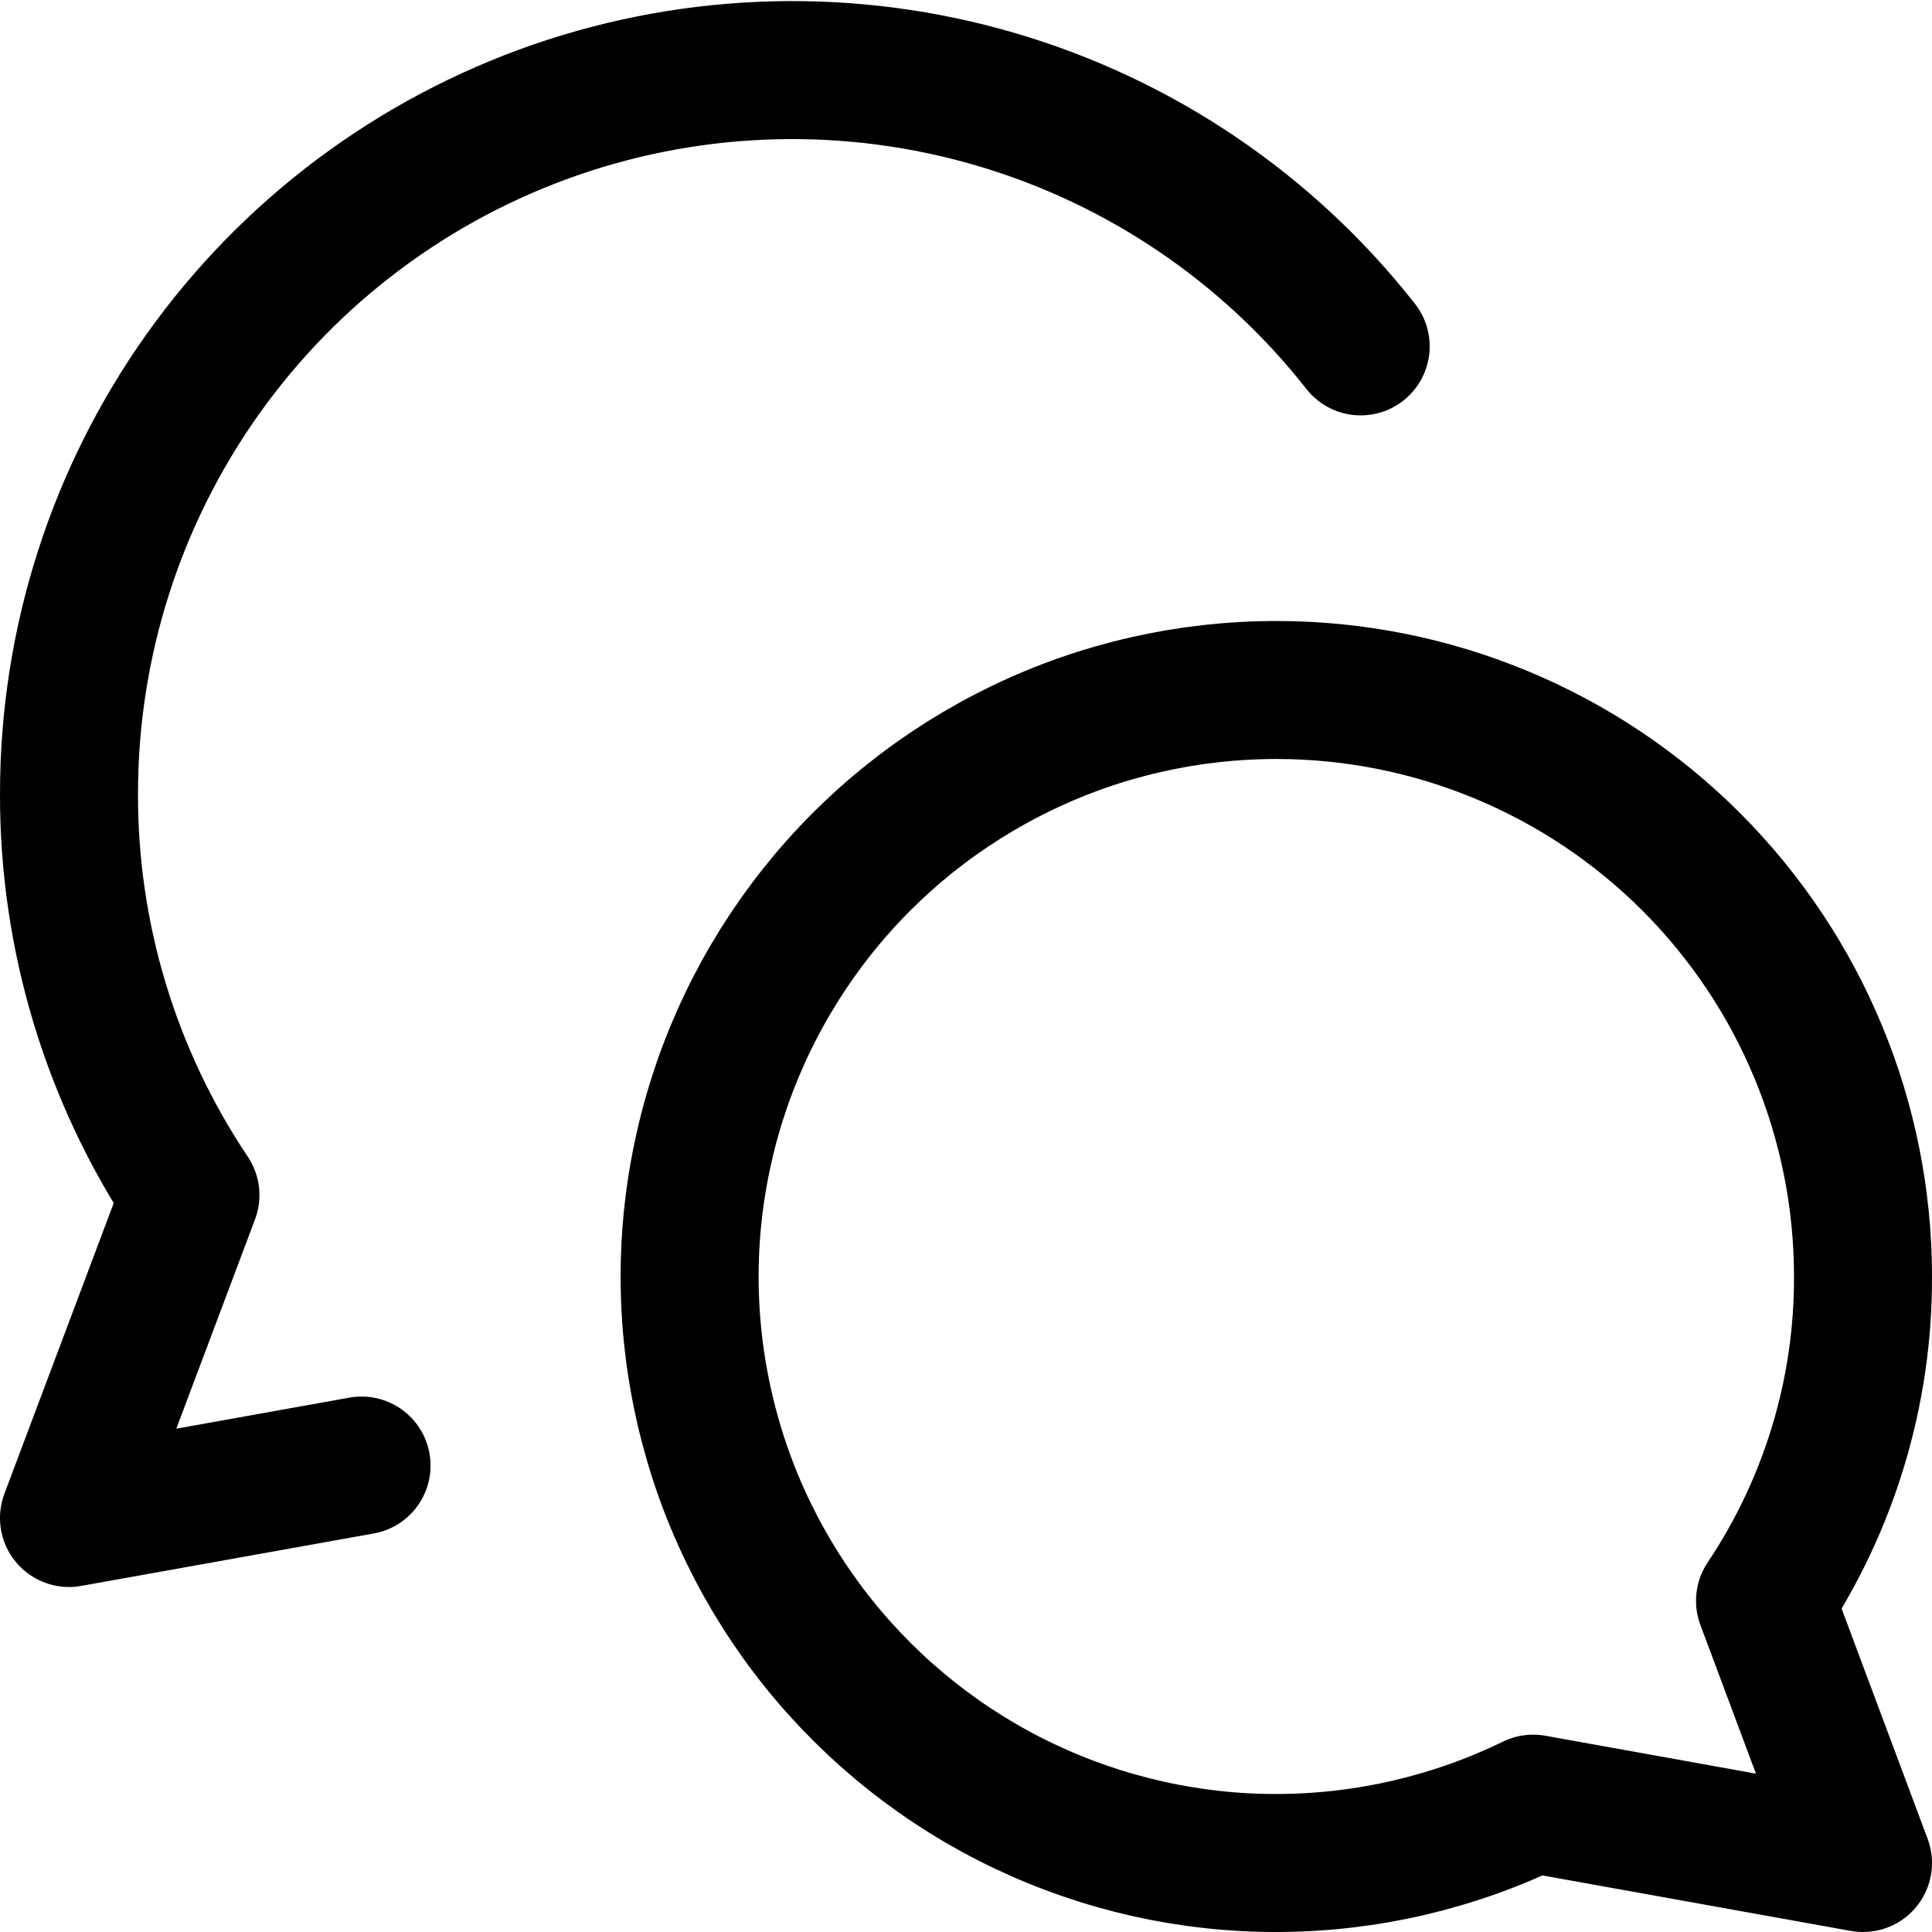
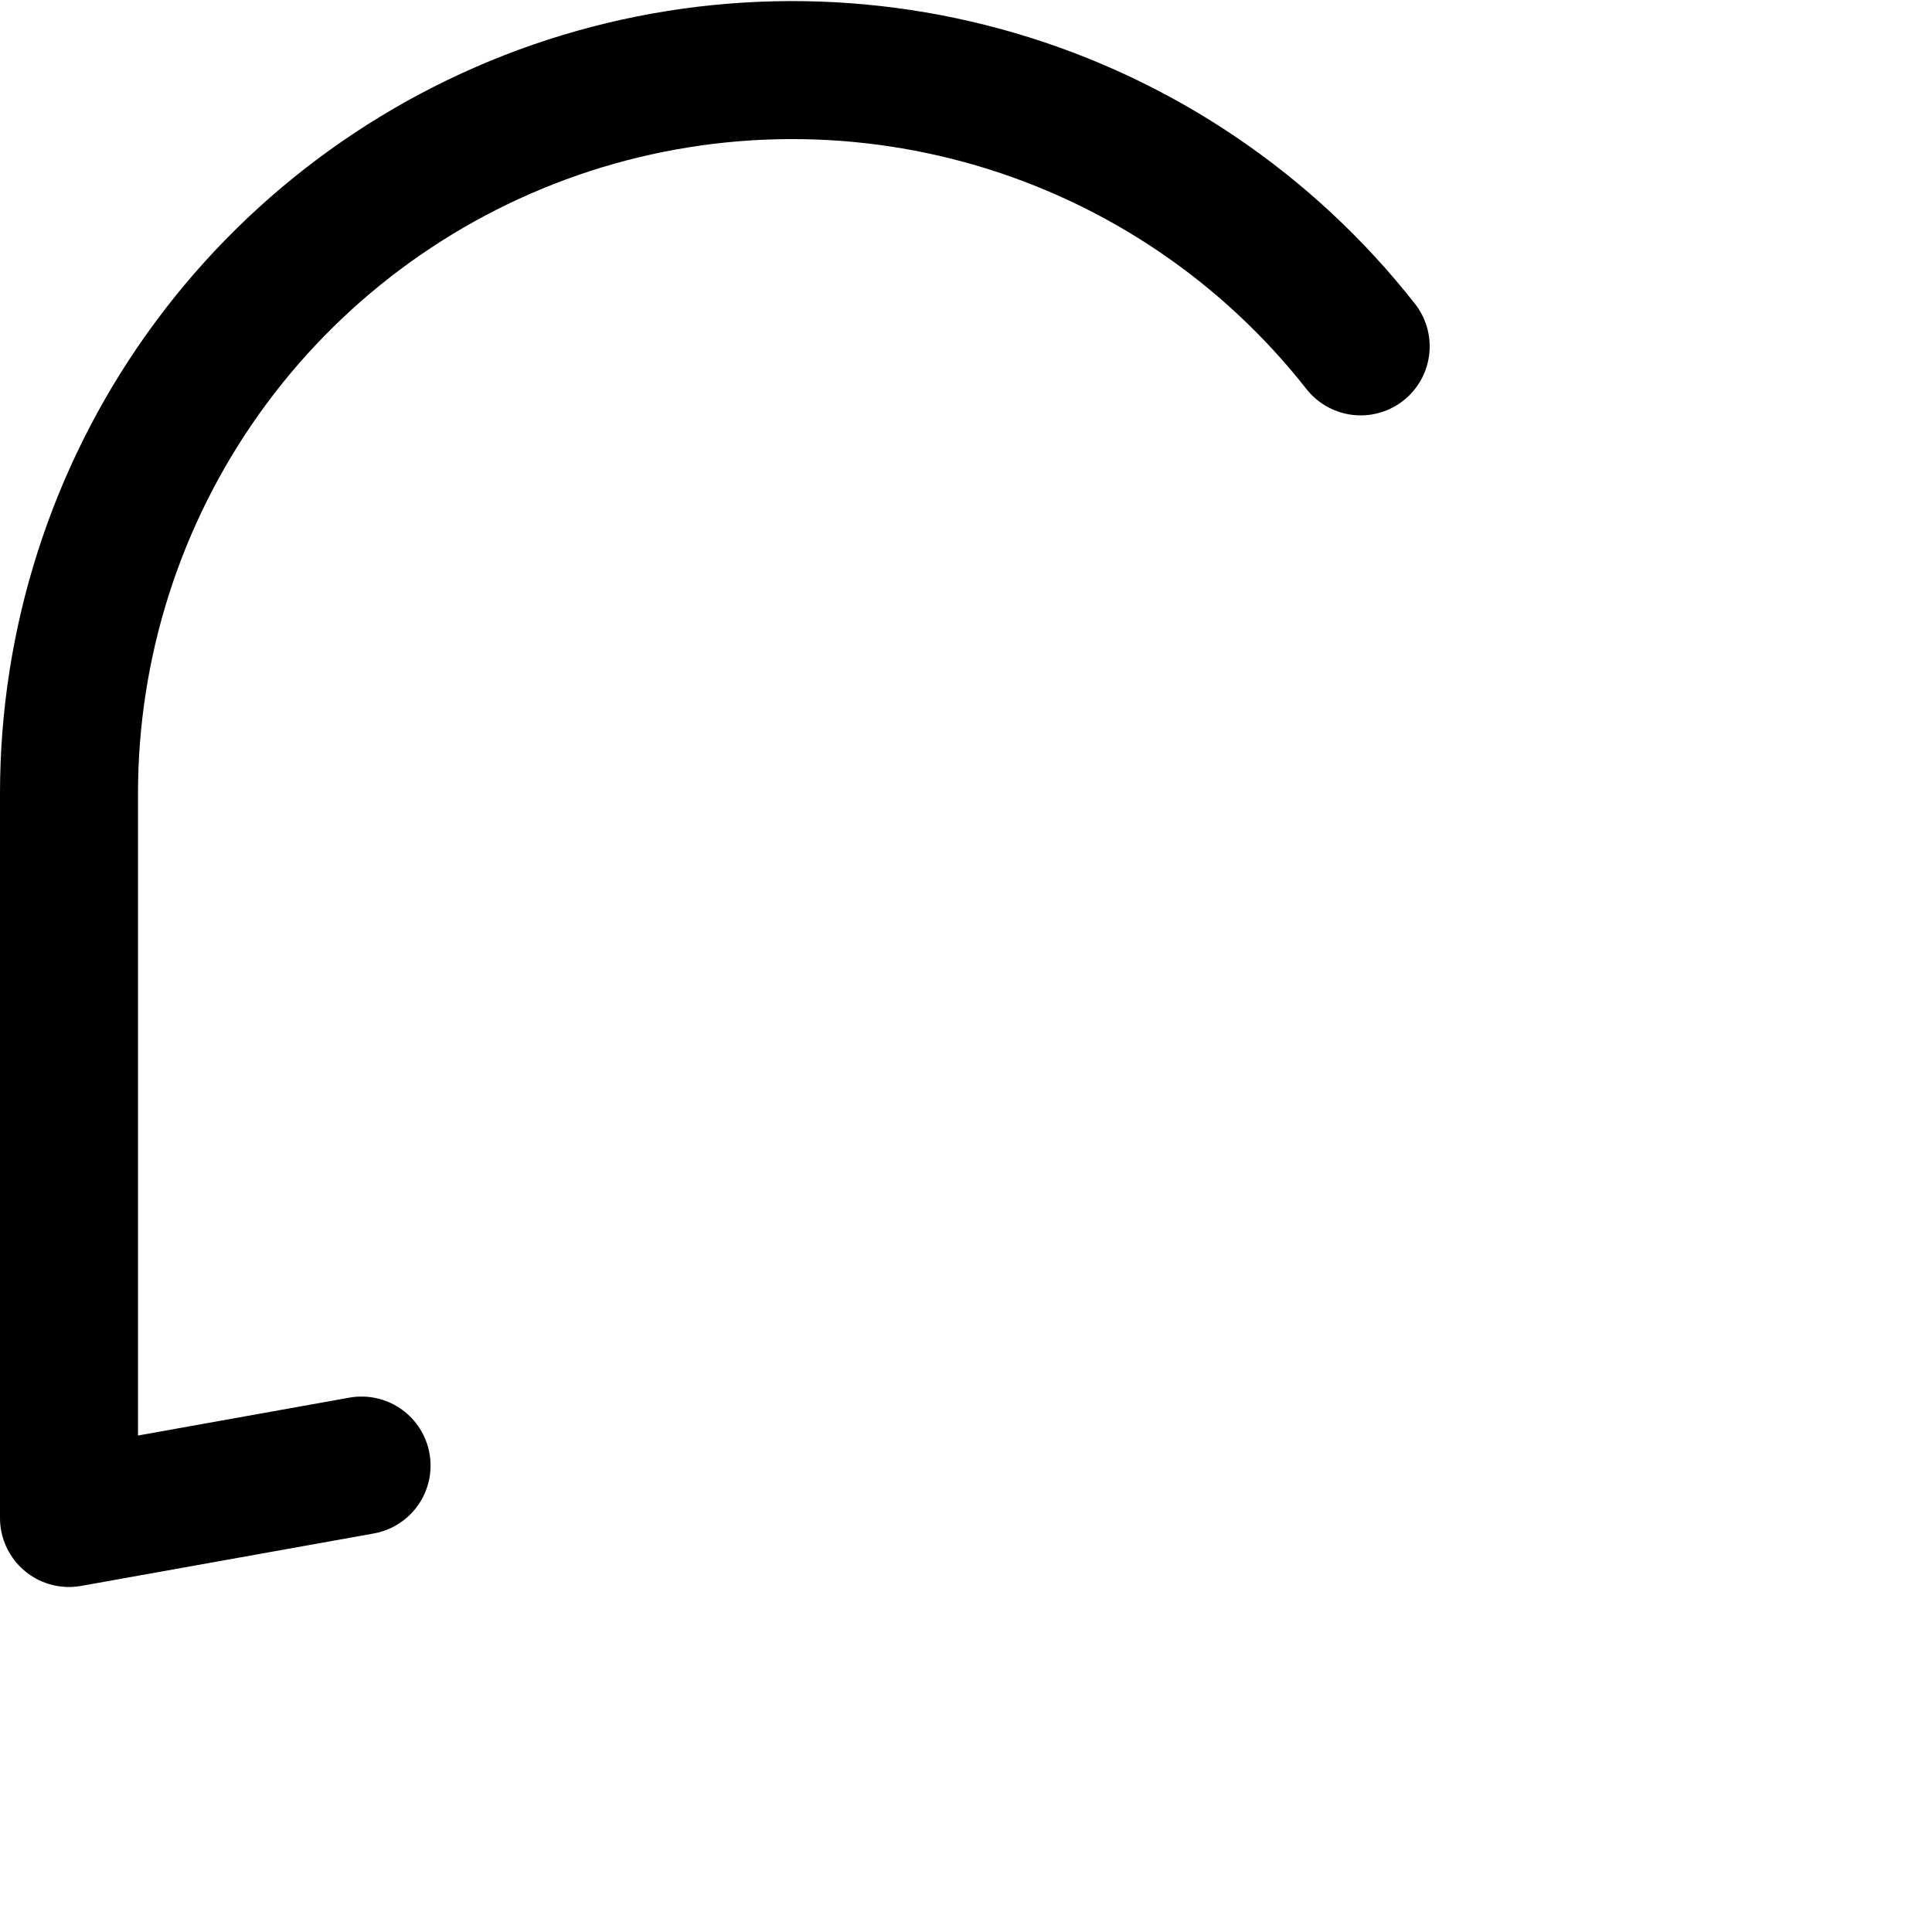
<svg xmlns="http://www.w3.org/2000/svg" fill="none" viewBox="0 0 14 14" id="Chat-Two-Bubbles-Oval--Streamline-Core">
  <desc>Chat Two Bubbles Oval Streamline Icon: https://streamlinehq.com</desc>
  <g id="chat-two-bubbles-oval--messages-message-bubble-chat-oval-conversation">
-     <path id="Vector" stroke="#000000" stroke-linecap="round" stroke-linejoin="round" d="M9.25 5c1.127 0 2.208 0.448 3.005 1.245 0.797 0.797 1.245 1.878 1.245 3.005 0.003 0.837 -0.245 1.655 -0.71 2.35l0.71 1.9 -2.39 -0.43c-0.575 0.28 -1.205 0.427 -1.845 0.43 -0.639 0.003 -1.271 -0.139 -1.848 -0.414 -0.577 -0.275 -1.085 -0.678 -1.485 -1.176 -0.4 -0.499 -0.683 -1.081 -0.826 -1.705 -0.144 -0.623 -0.145 -1.271 -0.003 -1.894 0.141 -0.624 0.422 -1.207 0.82 -1.708 0.398 -0.5 0.904 -0.904 1.481 -1.182C7.979 5.143 8.611 5 9.25 5v0Z" stroke-width="1" />
-     <path id="Vector_2" stroke="#000000" stroke-linecap="round" stroke-linejoin="round" d="M9.86 2.51c-0.673 -0.857 -1.597 -1.483 -2.643 -1.79C6.171 0.413 5.056 0.44 4.026 0.796 2.996 1.153 2.103 1.821 1.471 2.709 0.839 3.597 0.5 4.66 0.5 5.75c-0.003 1.036 0.303 2.049 0.88 2.91L0.5 11l2.12 -0.38" stroke-width="1" />
+     <path id="Vector_2" stroke="#000000" stroke-linecap="round" stroke-linejoin="round" d="M9.86 2.51c-0.673 -0.857 -1.597 -1.483 -2.643 -1.79C6.171 0.413 5.056 0.44 4.026 0.796 2.996 1.153 2.103 1.821 1.471 2.709 0.839 3.597 0.5 4.66 0.5 5.75L0.5 11l2.12 -0.38" stroke-width="1" />
  </g>
</svg>